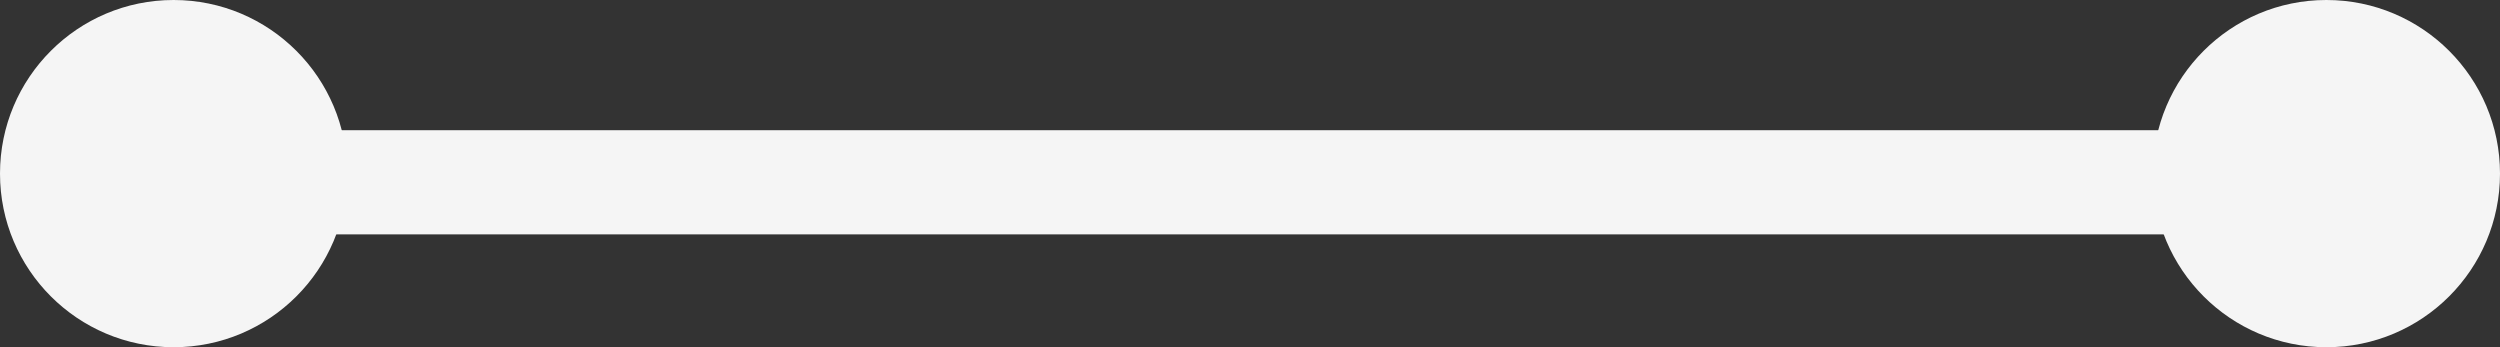
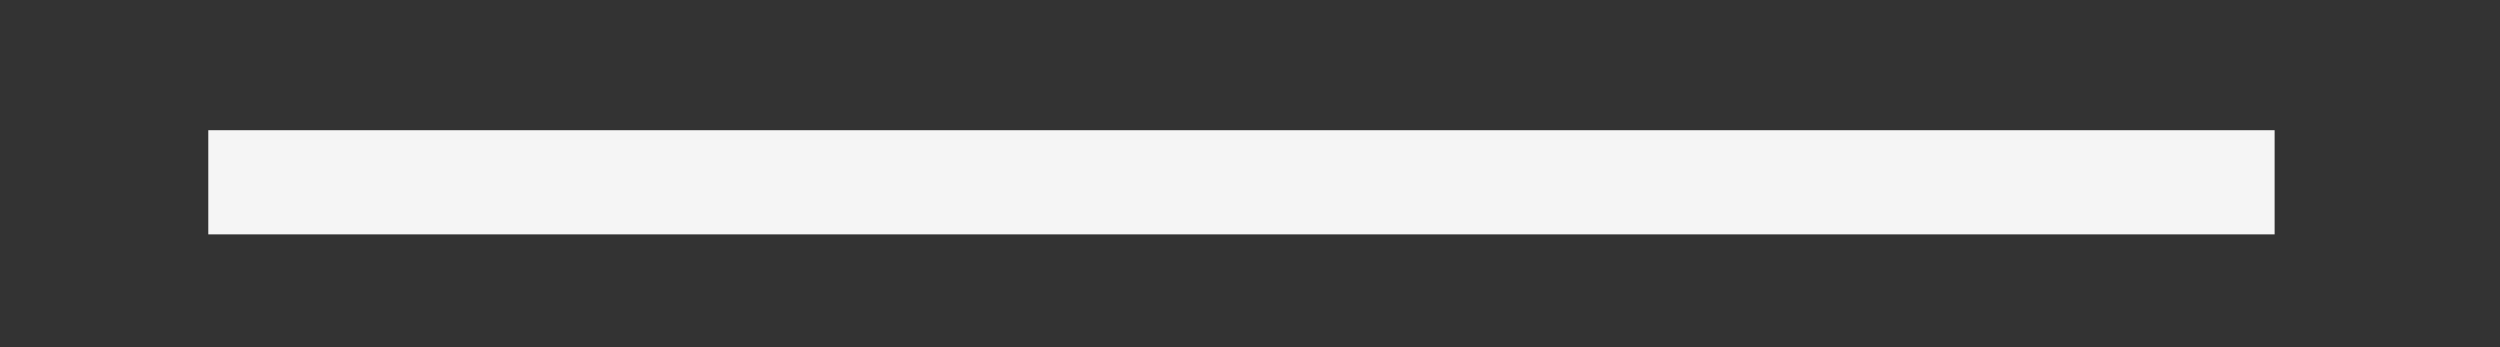
<svg xmlns="http://www.w3.org/2000/svg" width="144" height="20" viewBox="0 0 144 20" fill="none">
  <rect x="0" y="0" width="144" height="20" fill="#333333" stroke="none" />
  <line x1="11.998" y1="10.5" x2="131.018" y2="10.5" stroke="#F5F5F5" stroke-width="6" />
-   <circle cx="10" cy="10" r="10" fill="#F5F5F5" />
-   <circle cx="134" cy="10" r="10" fill="#F5F5F5" />
</svg>